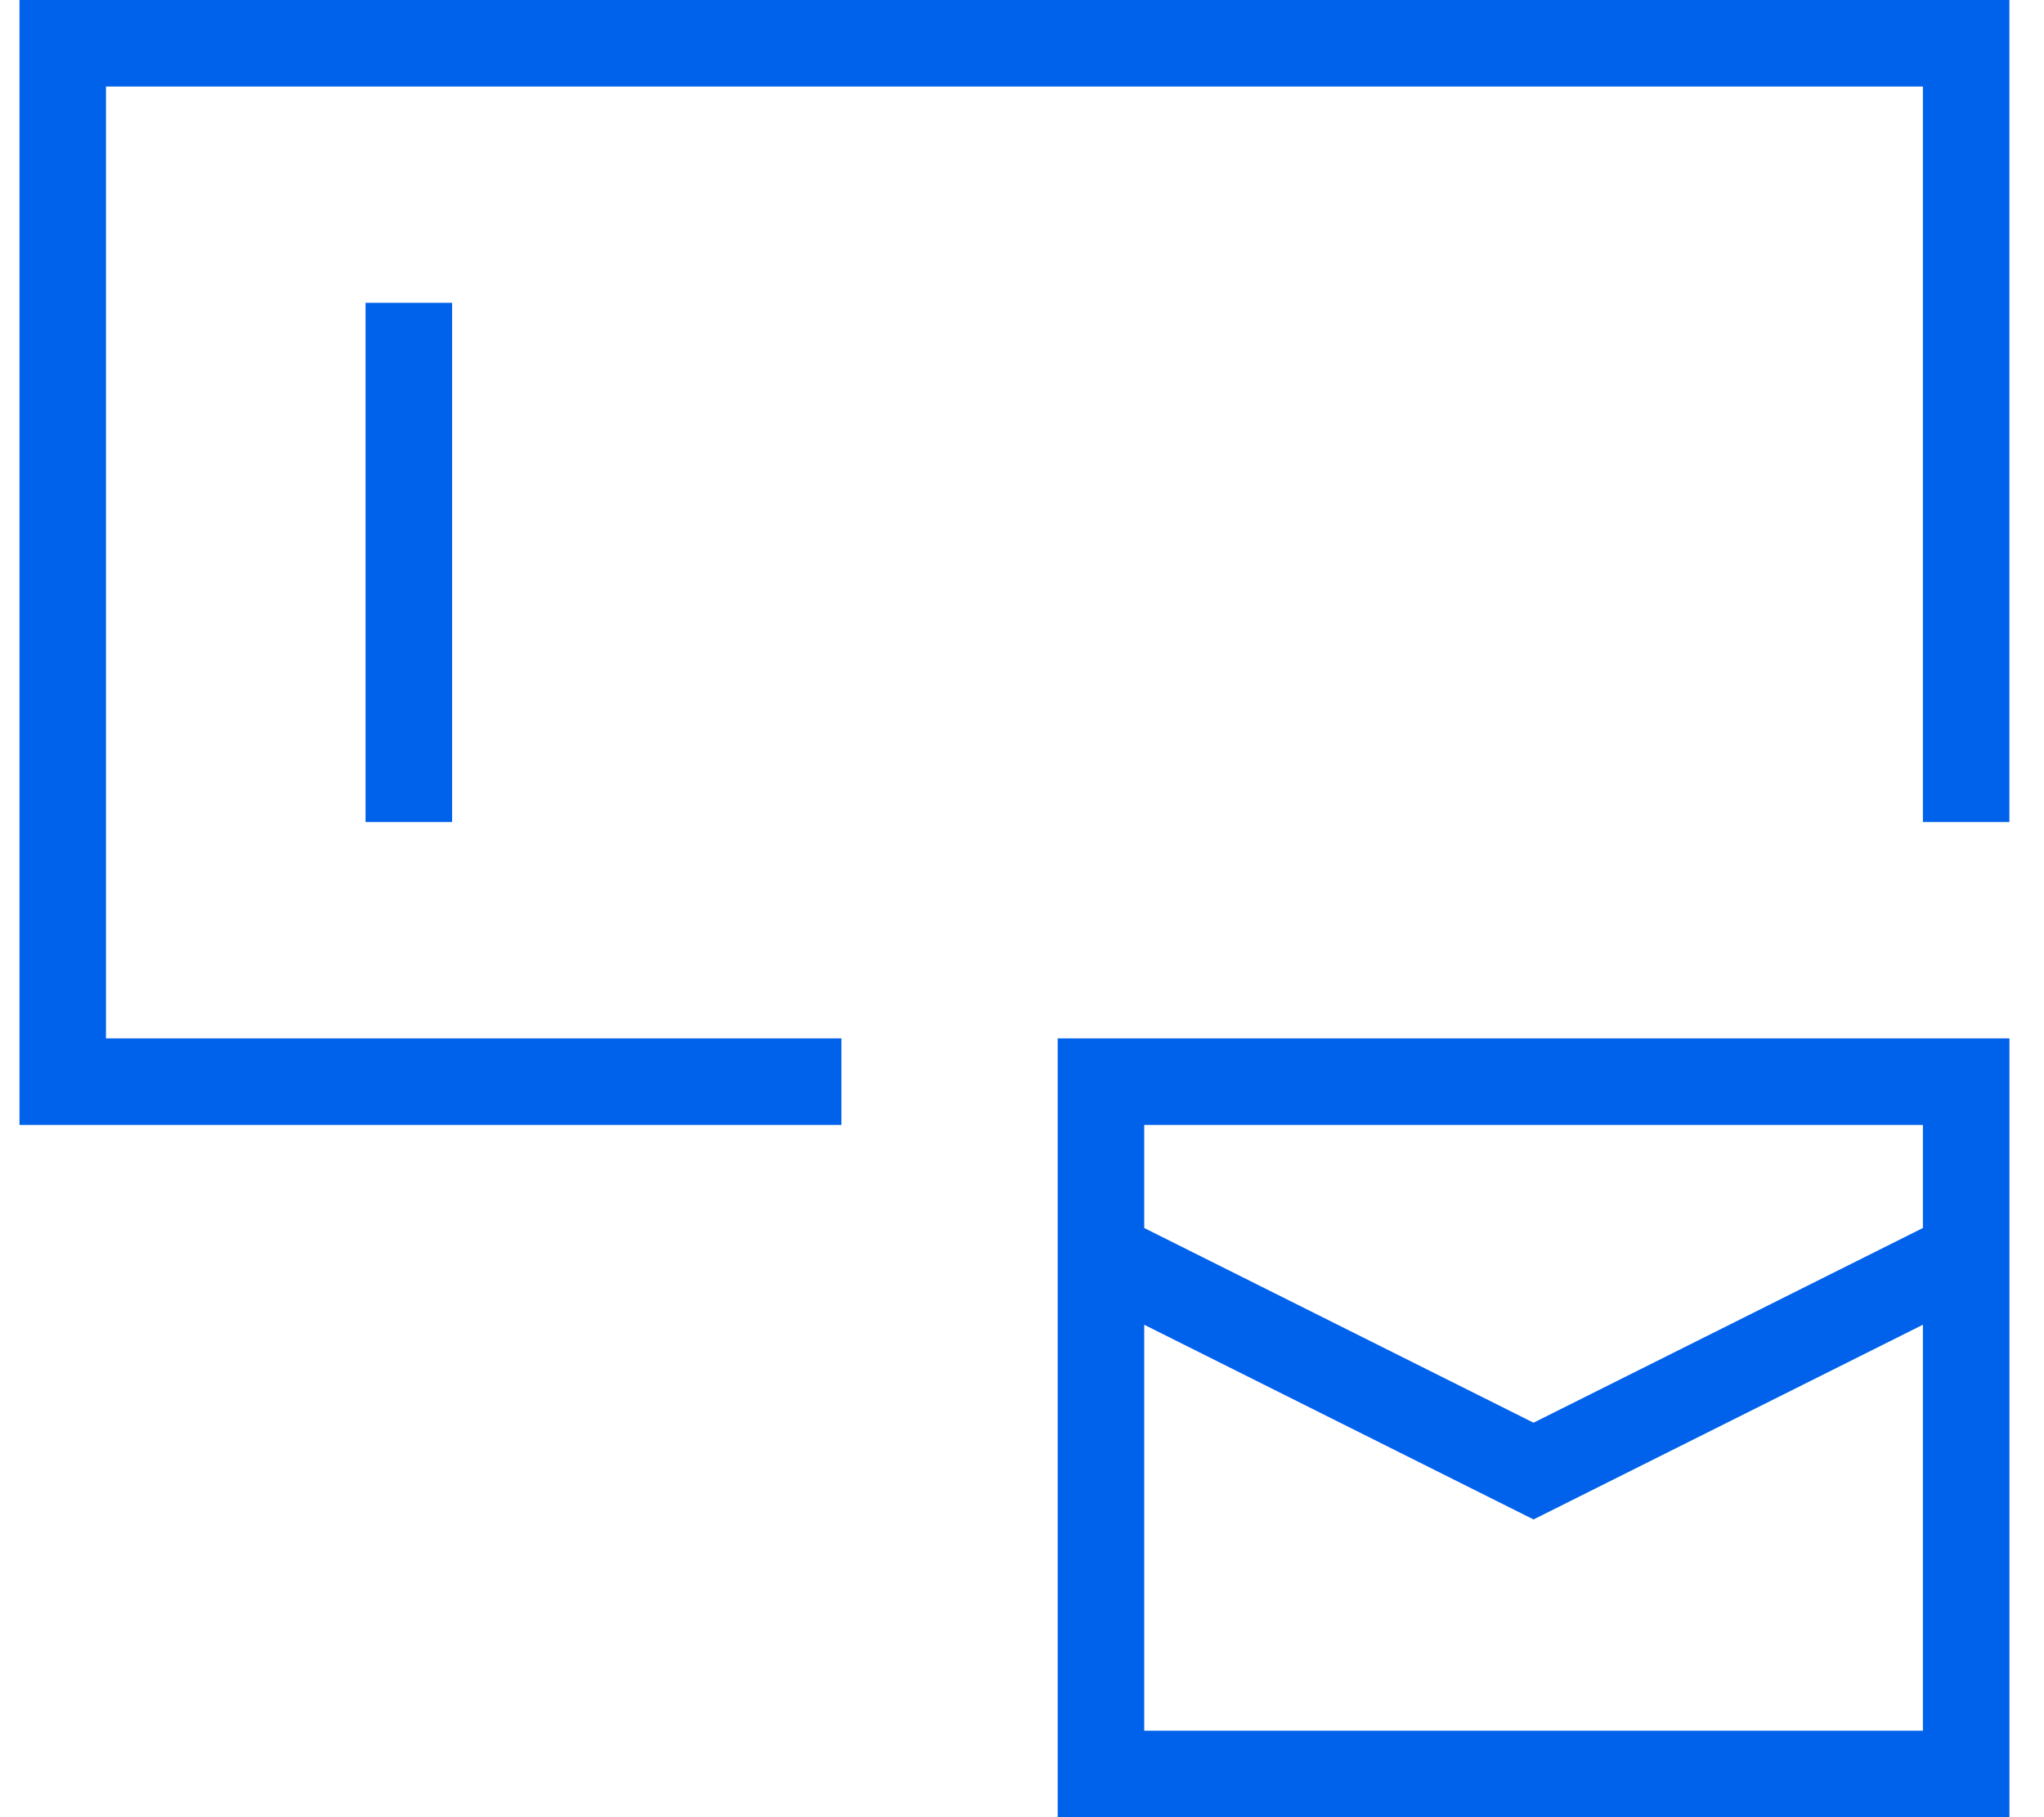
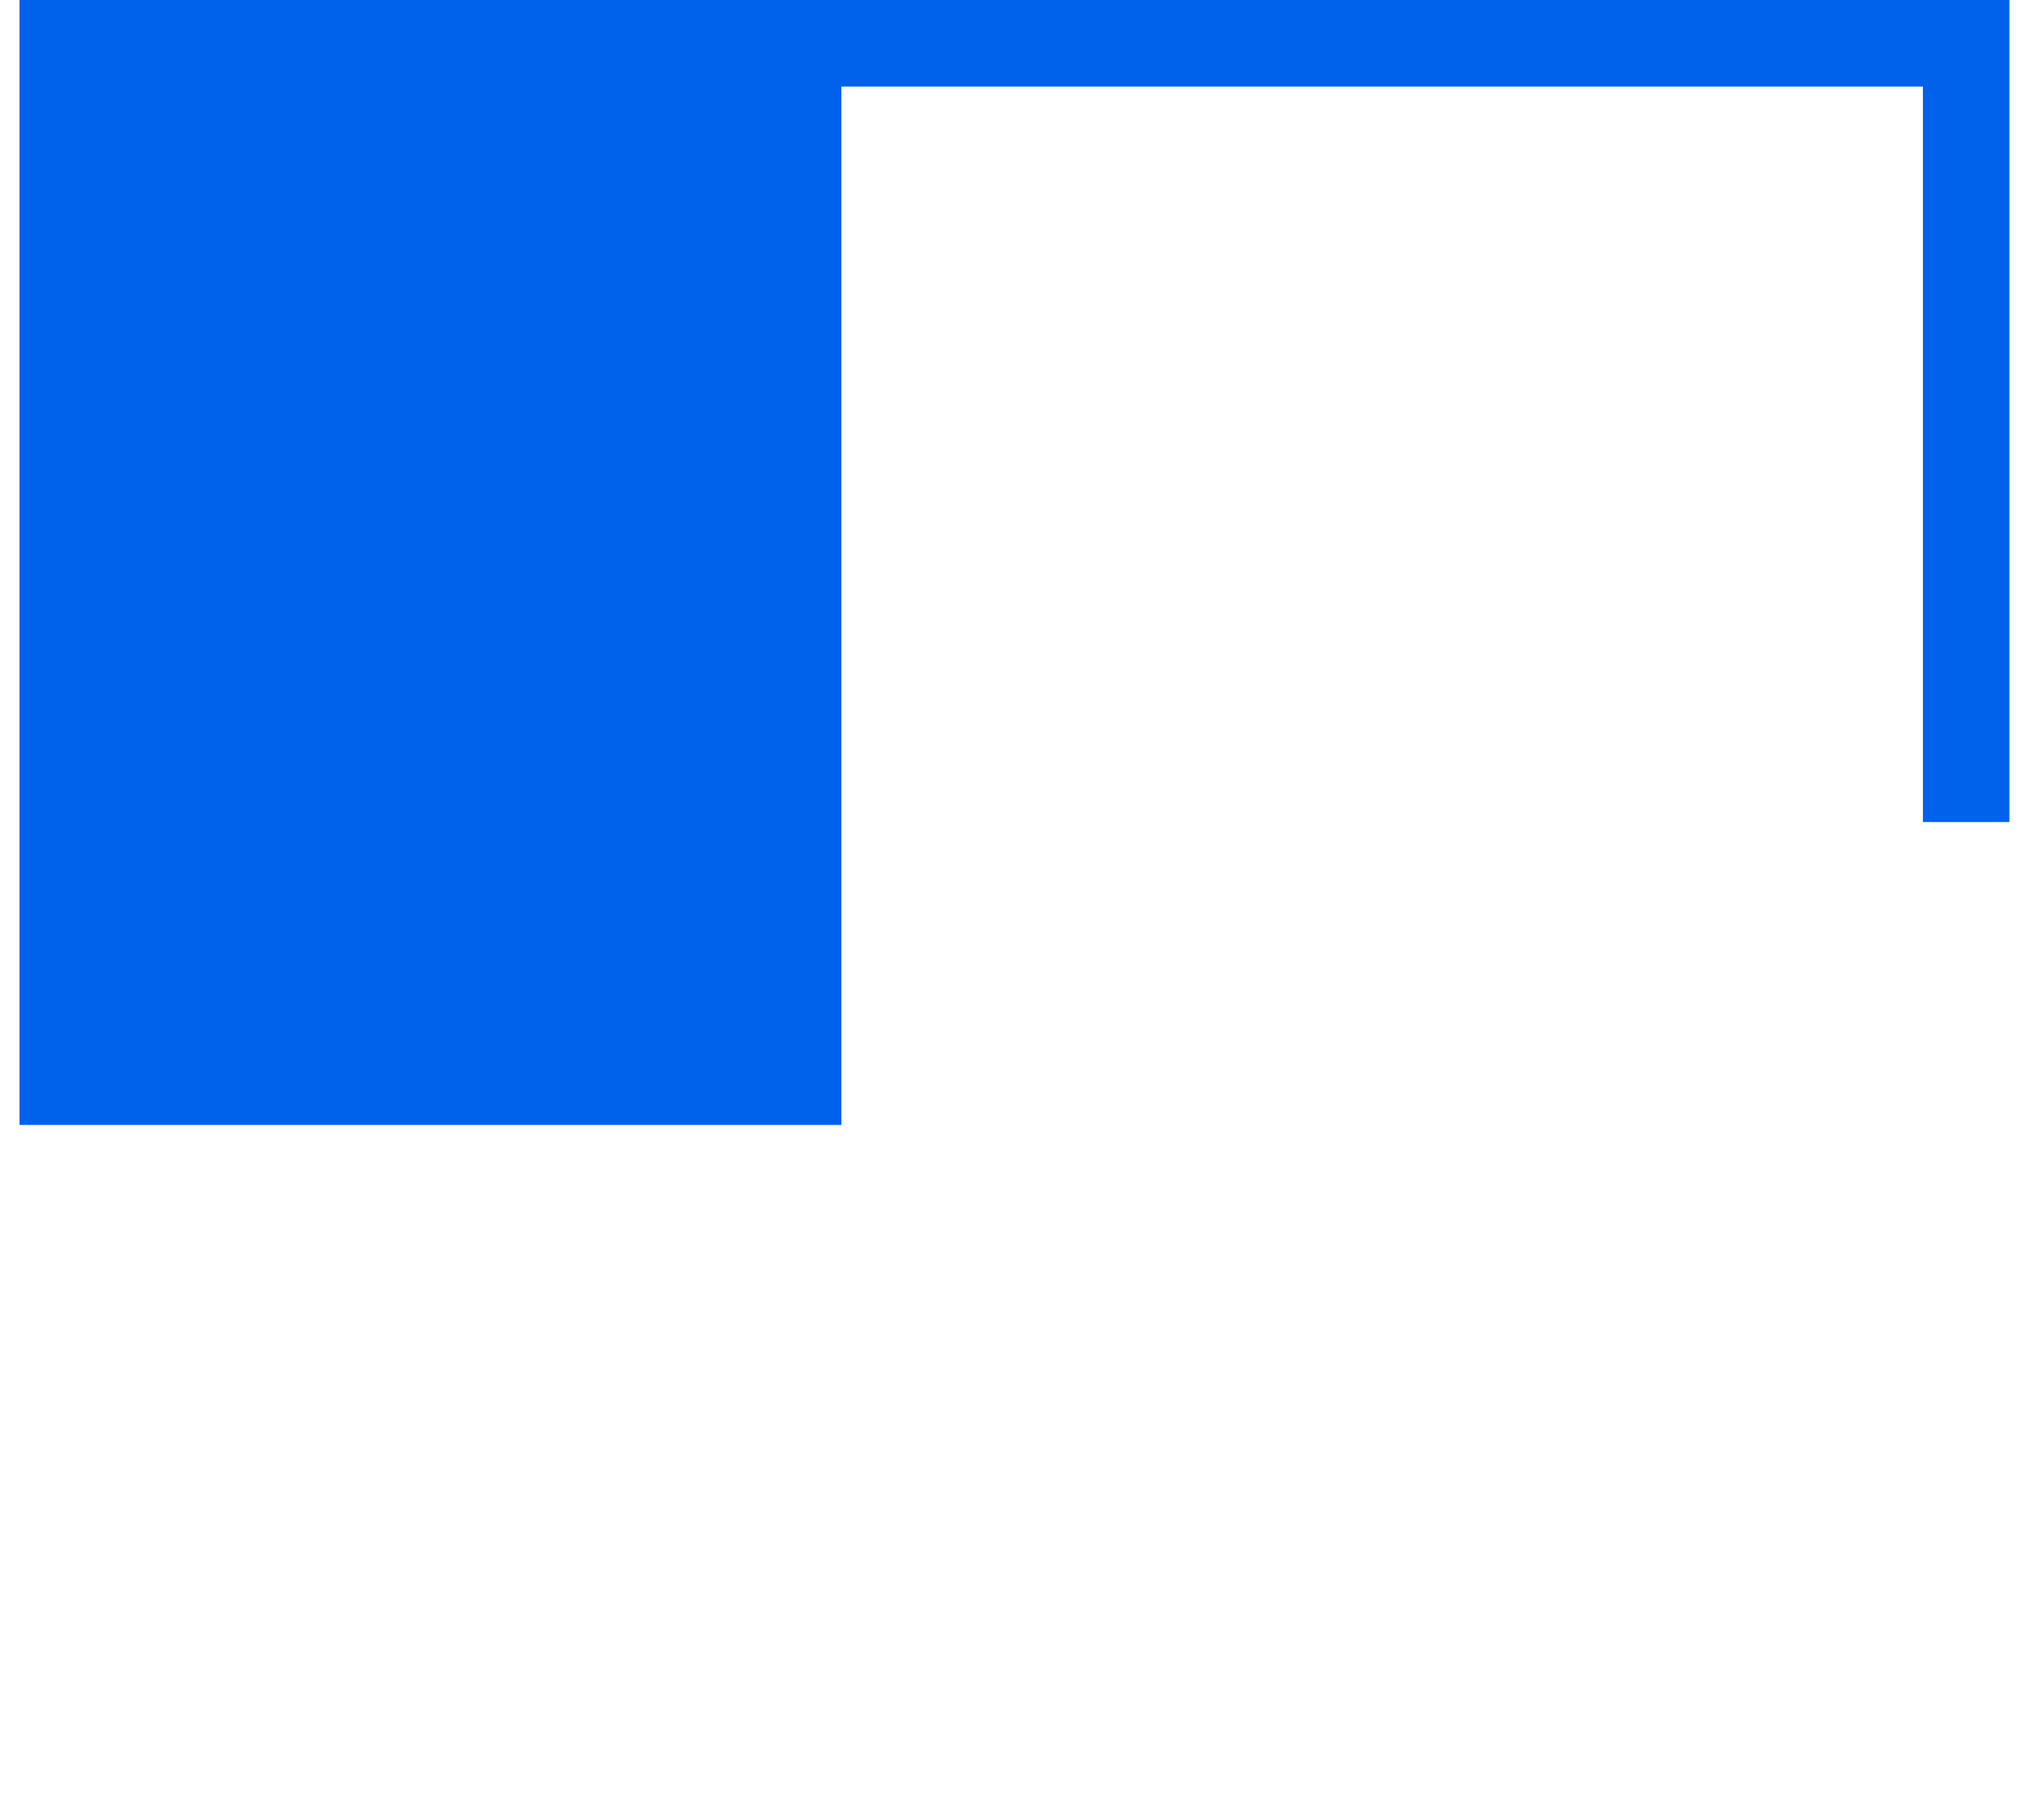
<svg xmlns="http://www.w3.org/2000/svg" width="45" height="40" viewBox="0 0 45 40" fill="none">
-   <path fill-rule="evenodd" clip-rule="evenodd" d="M23.286 22.857H44.239V40H23.286V22.857ZM25.191 24.762V38.096H42.334V24.762H25.191Z" fill="#0061EB" />
-   <path fill-rule="evenodd" clip-rule="evenodd" d="M43.712 28.471L33.762 33.446L23.812 28.471L24.664 26.768L33.762 31.317L42.86 26.768L43.712 28.471Z" fill="#0061EB" />
-   <path fill-rule="evenodd" clip-rule="evenodd" d="M0.429 0H44.238V18.095H42.334V1.905H2.333V22.857H18.524V24.762H0.429V0Z" fill="#0061EB" />
-   <path fill-rule="evenodd" clip-rule="evenodd" d="M8.048 18.095V6.666H9.953V18.095H8.048Z" fill="#0061EB" />
+   <path fill-rule="evenodd" clip-rule="evenodd" d="M0.429 0H44.238V18.095H42.334V1.905H2.333H18.524V24.762H0.429V0Z" fill="#0061EB" />
</svg>